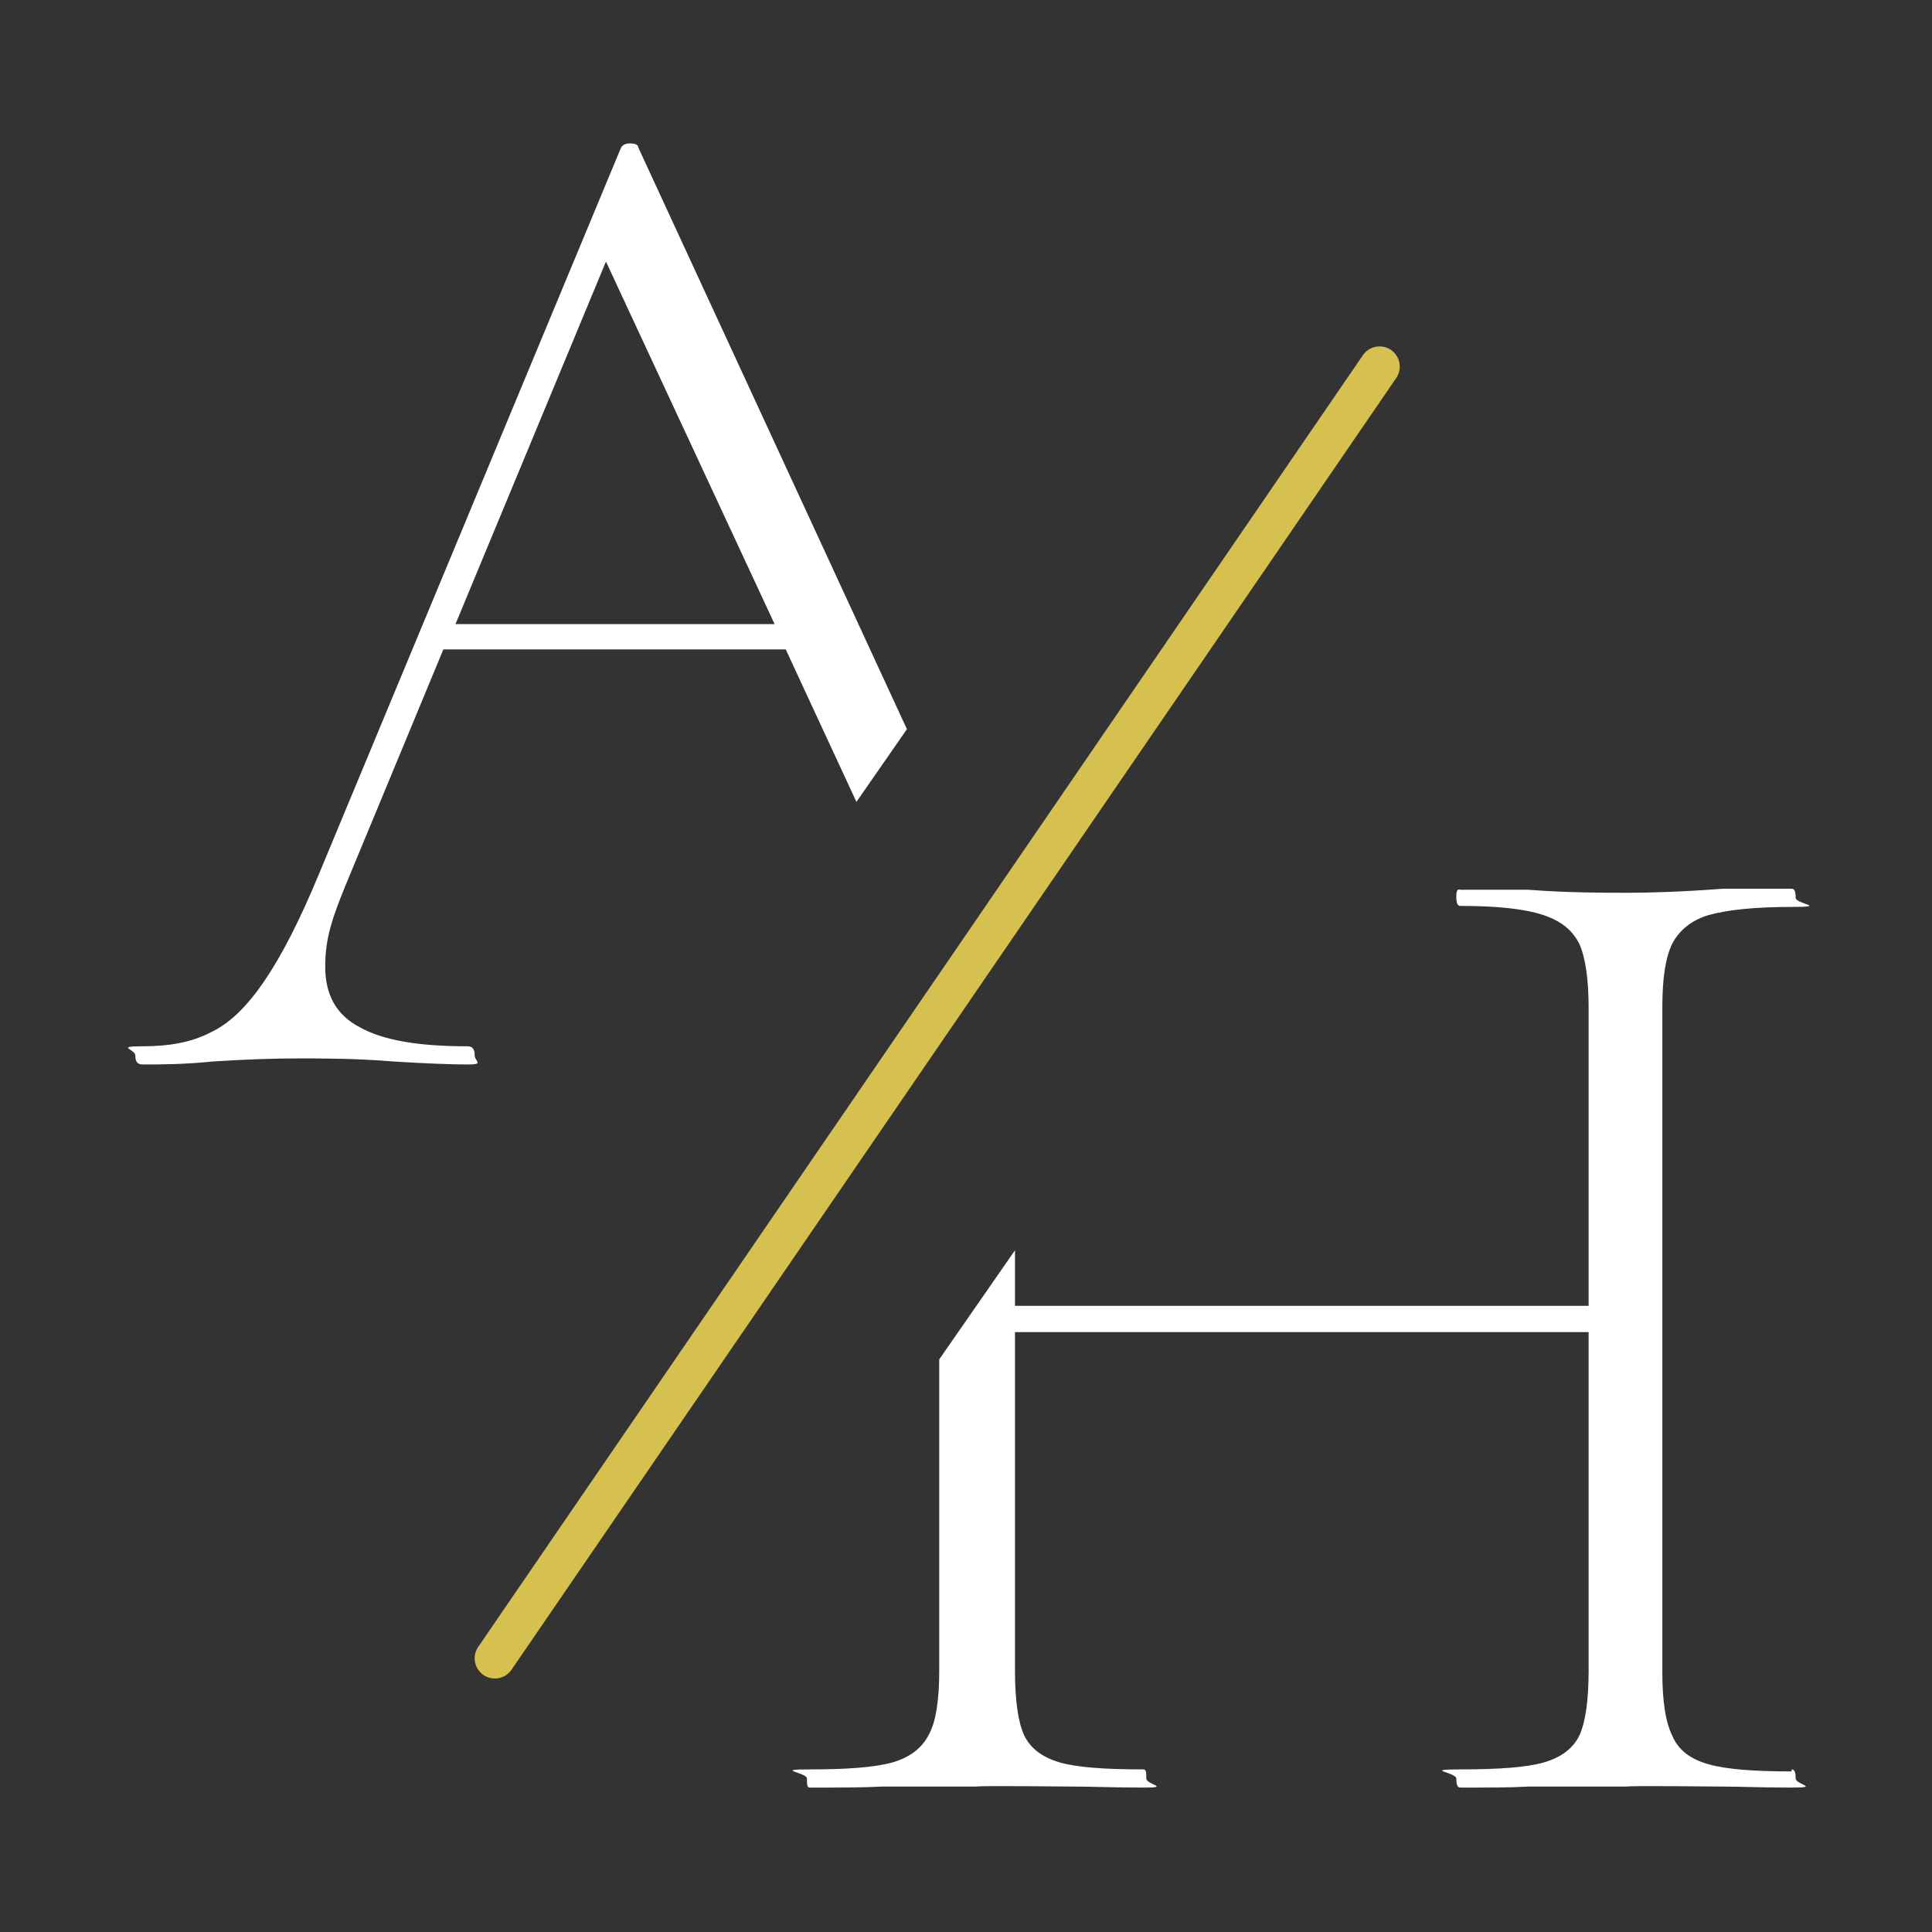
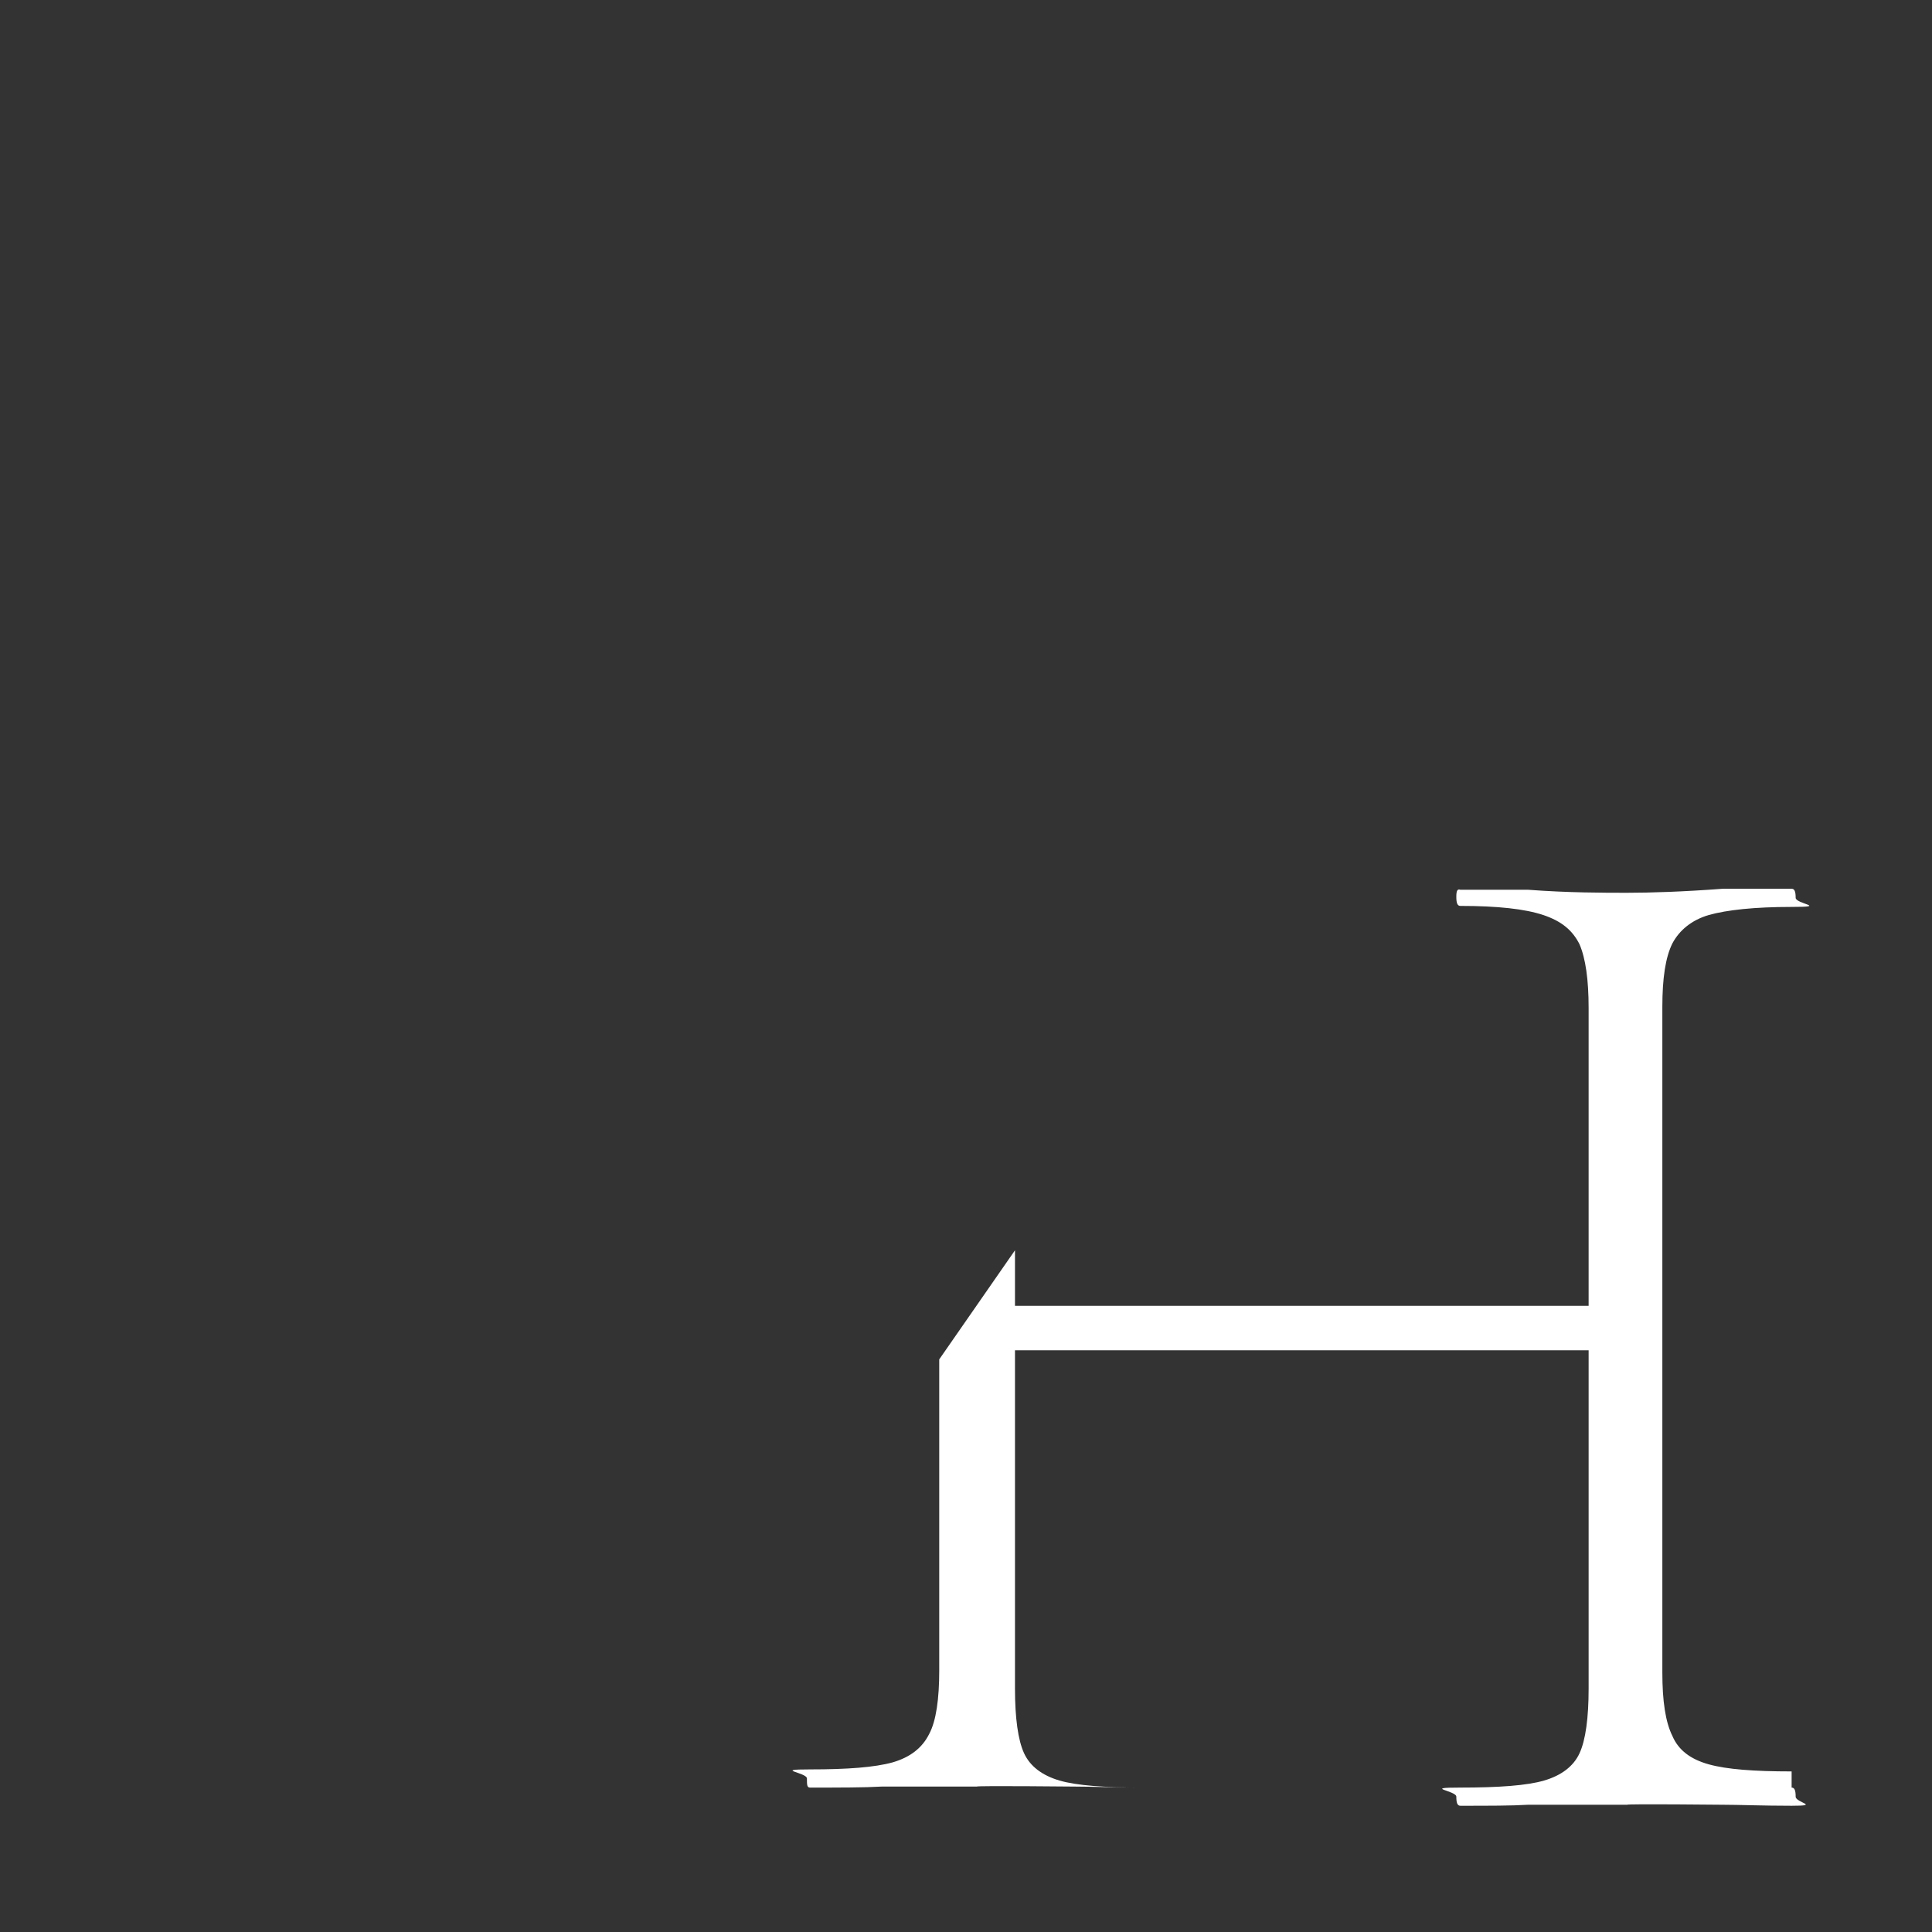
<svg xmlns="http://www.w3.org/2000/svg" id="_Capa_" data-name="&amp;lt;Capa&amp;gt;" version="1.1" viewBox="0 0 191.3 191.3">
  <rect x="0" y="0" width="191.3" height="191.3" fill="#333333" stroke="none" />
  <defs>
    <style>
      .cls-1 {
        fill: none;
        stroke: #d5c050;
        stroke-linecap: round;
        stroke-miterlimit: 10;
        stroke-width: 4px;
      }

      .cls-2 {
        fill: #fff;
        stroke-width: 0px;
      }
    </style>
  </defs>
-   <path class="cls-2" d="M63.2,14.6c0-.3-.4-.4-.8-.4s-.7.1-.9.4l-29.9,71.9c-1.9,4.6-3.7,8.1-5.4,10.6-1.7,2.5-3.4,4.2-5.3,5.1-1.9,1-4.1,1.4-6.8,1.4s-.7.3-.7.9.2.9.7.9c1.8,0,4.1,0,7-.3,3.2-.2,6-.3,8.4-.3s5.8,0,9.4.3c3.2.2,5.7.3,7.4.3s.7-.3.7-.9-.2-.9-.7-.9c-4.9,0-8.4-.6-10.7-1.9-2.3-1.2-3.4-3.2-3.4-6s.7-4.8,2-8l9.7-23.4h33.9l7,15.1,5-7.2L63.2,14.6ZM45.1,61.8l14.9-35.9,16.7,35.9h-31.7Z" />
-   <line class="cls-1" x1="136.6" y1="36.3" x2="49" y2="164.2" />
-   <path class="cls-2" d="M177.4,175.4c-3.7,0-6.4-.2-8.2-.7-1.8-.5-3-1.4-3.6-2.8-.7-1.4-1-3.5-1-6.3v-65.9c0-2.8.3-4.9,1-6.3.7-1.3,1.9-2.3,3.6-2.8,1.8-.5,4.5-.8,8.2-.8s.4-.3.4-.9-.1-.9-.4-.9h-6.8c-4,.3-7.2.4-9.5.4s-5.8,0-9.8-.3h-6.7c-.3-.1-.4.1-.4.7s.1.9.4.9c3.7,0,6.4.3,8.2.9,1.8.6,2.9,1.5,3.6,2.9.6,1.4.9,3.5.9,6.3v29.5h-56.8v-5.5l-7.5,10.8v30.8c0,2.8-.3,5-1,6.3-.7,1.4-1.9,2.3-3.6,2.8-1.8.5-4.5.7-8.2.7s-.3.3-.3.9,0,.9.3.9c3,0,5.4,0,7.1-.1h9.4c0-.1,9.7,0,9.7,0,1.7,0,4,.1,6.8.1s.3-.3.3-.9,0-.9-.3-.9c-3.8,0-6.6-.2-8.3-.7-1.7-.5-2.9-1.4-3.5-2.7-.6-1.3-.9-3.5-.9-6.4v-33.5h56.8v33.5c0,2.9-.3,5.1-.9,6.4-.6,1.3-1.8,2.2-3.5,2.7-1.7.5-4.5.7-8.3.7s-.4.3-.4.9.1.9.4.9c2.8,0,5.1,0,6.7-.1h9.8c0-.1,9.5,0,9.5,0,1.6,0,3.9.1,6.8.1s.4-.3.4-.9-.1-.9-.4-.9Z" />
+   <path class="cls-2" d="M177.4,175.4c-3.7,0-6.4-.2-8.2-.7-1.8-.5-3-1.4-3.6-2.8-.7-1.4-1-3.5-1-6.3v-65.9c0-2.8.3-4.9,1-6.3.7-1.3,1.9-2.3,3.6-2.8,1.8-.5,4.5-.8,8.2-.8s.4-.3.4-.9-.1-.9-.4-.9h-6.8c-4,.3-7.2.4-9.5.4s-5.8,0-9.8-.3h-6.7c-.3-.1-.4.1-.4.7s.1.9.4.9c3.7,0,6.4.3,8.2.9,1.8.6,2.9,1.5,3.6,2.9.6,1.4.9,3.5.9,6.3v29.5h-56.8v-5.5l-7.5,10.8v30.8c0,2.8-.3,5-1,6.3-.7,1.4-1.9,2.3-3.6,2.8-1.8.5-4.5.7-8.2.7s-.3.3-.3.9,0,.9.3.9c3,0,5.4,0,7.1-.1h9.4c0-.1,9.7,0,9.7,0,1.7,0,4,.1,6.8.1c-3.8,0-6.6-.2-8.3-.7-1.7-.5-2.9-1.4-3.5-2.7-.6-1.3-.9-3.5-.9-6.4v-33.5h56.8v33.5c0,2.9-.3,5.1-.9,6.4-.6,1.3-1.8,2.2-3.5,2.7-1.7.5-4.5.7-8.3.7s-.4.3-.4.9.1.9.4.9c2.8,0,5.1,0,6.7-.1h9.8c0-.1,9.5,0,9.5,0,1.6,0,3.9.1,6.8.1s.4-.3.4-.9-.1-.9-.4-.9Z" />
</svg>